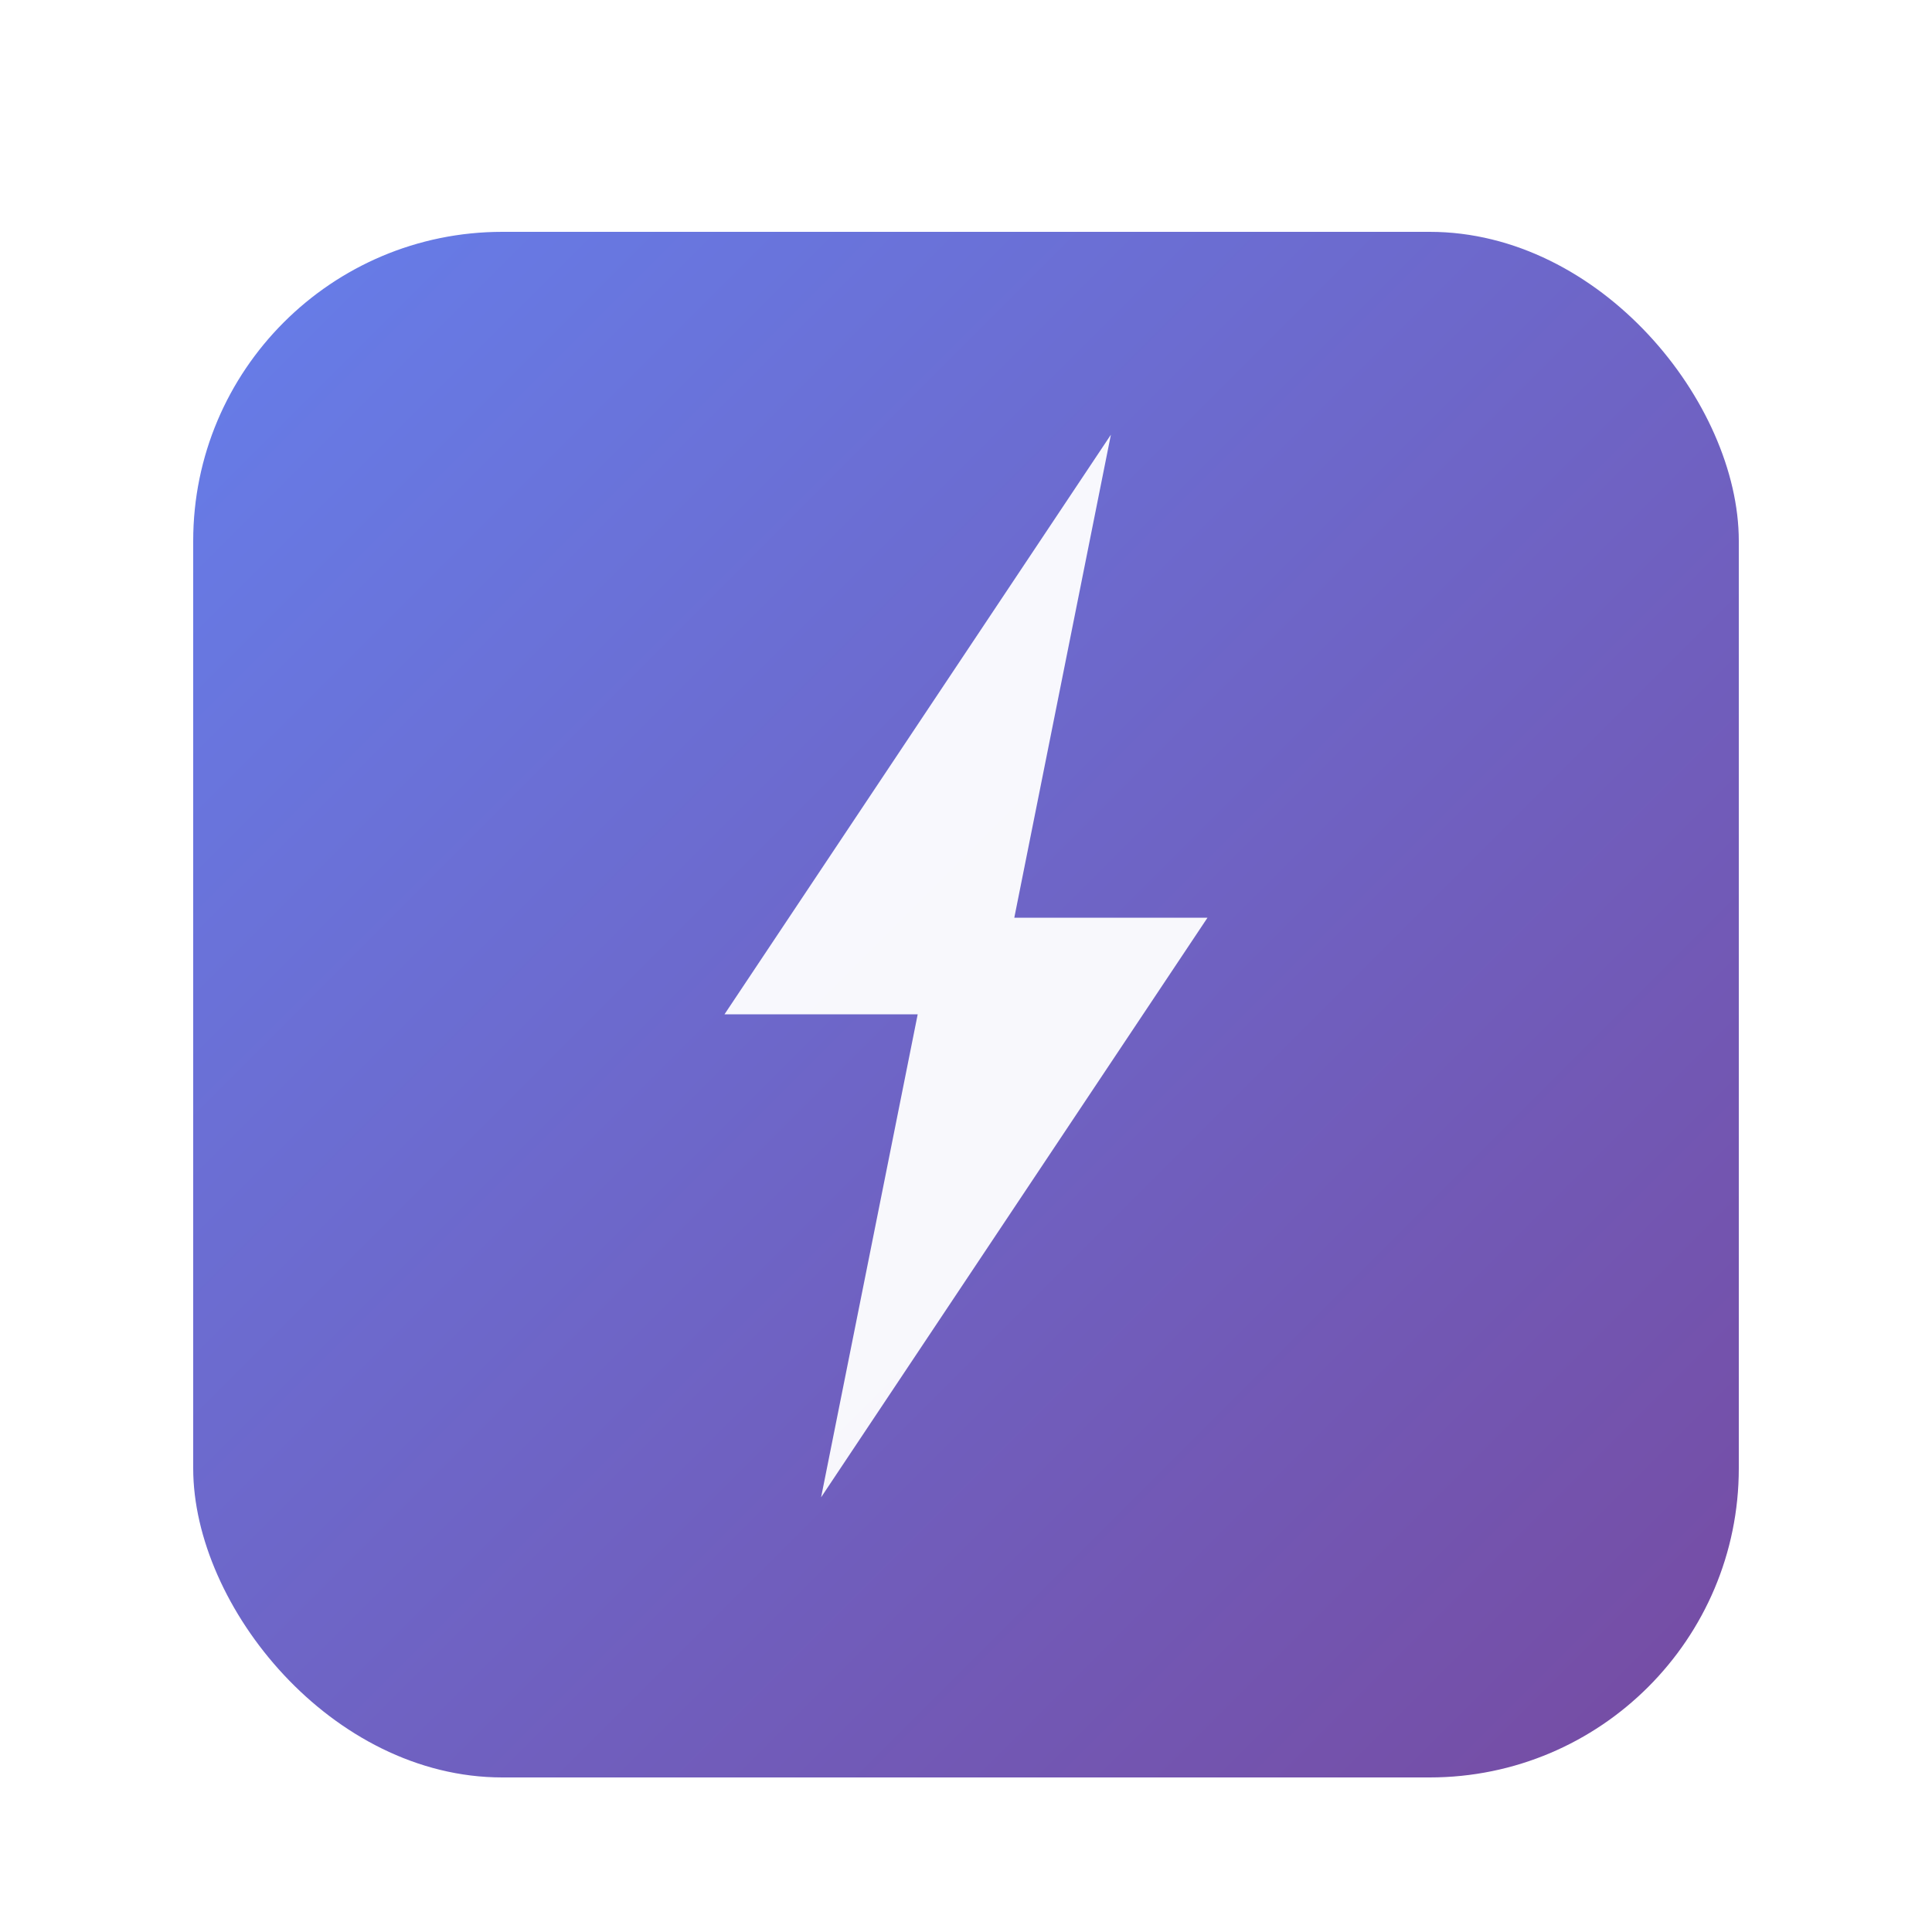
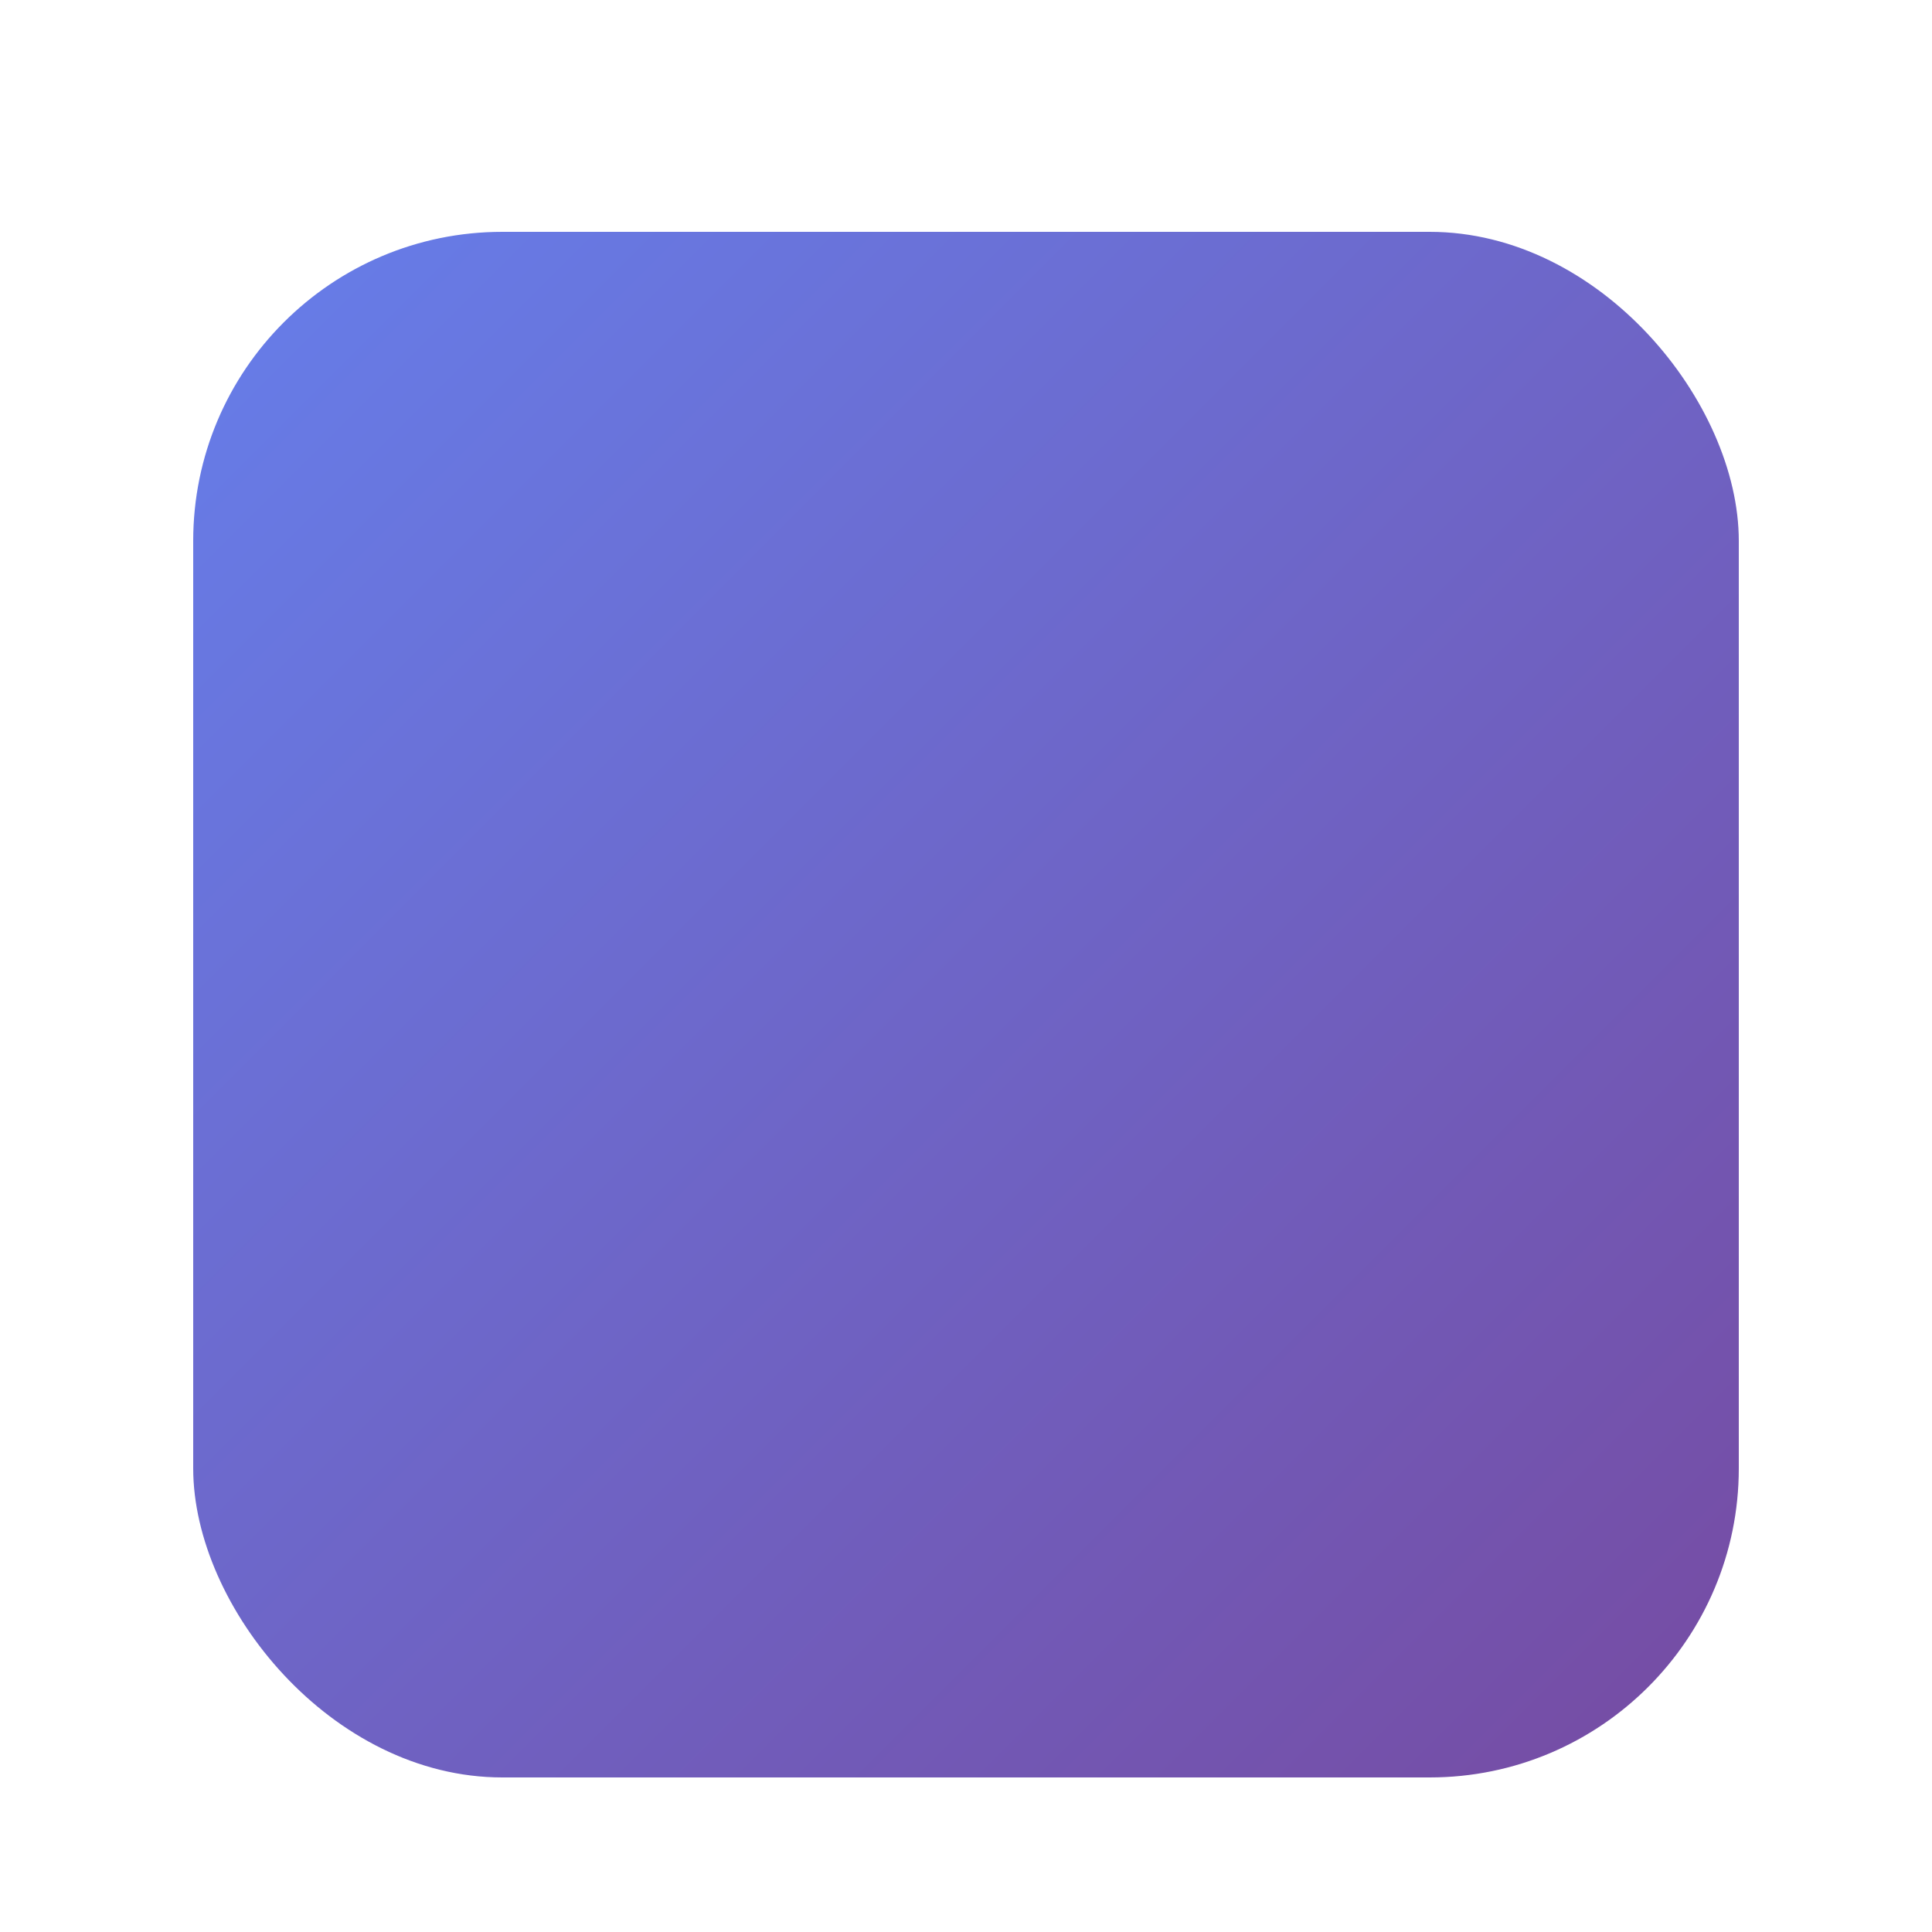
<svg xmlns="http://www.w3.org/2000/svg" width="200" height="200" viewBox="0 0 200 200">
  <defs>
    <linearGradient id="purpleGradient" x1="0%" y1="0%" x2="100%" y2="100%">
      <stop offset="0%" style="stop-color:#667eea;stop-opacity:1" />
      <stop offset="100%" style="stop-color:#764ba2;stop-opacity:1" />
    </linearGradient>
    <filter id="shadow" x="-50%" y="-50%" width="200%" height="200%">
      <feGaussianBlur in="SourceAlpha" stdDeviation="4" />
      <feOffset dx="0" dy="4" result="offsetblur" />
      <feComponentTransfer>
        <feFuncA type="linear" slope="0.3" />
      </feComponentTransfer>
      <feMerge>
        <feMergeNode />
        <feMergeNode in="SourceGraphic" />
      </feMerge>
    </filter>
  </defs>
  <rect x="20" y="20" width="160" height="160" rx="32" fill="url(#purpleGradient)" filter="url(#shadow)" />
-   <path d="M115 45 L75 105 L95 105 L85 155 L125 95 L105 95 Z" fill="#ffffff" opacity="0.95" />
</svg>